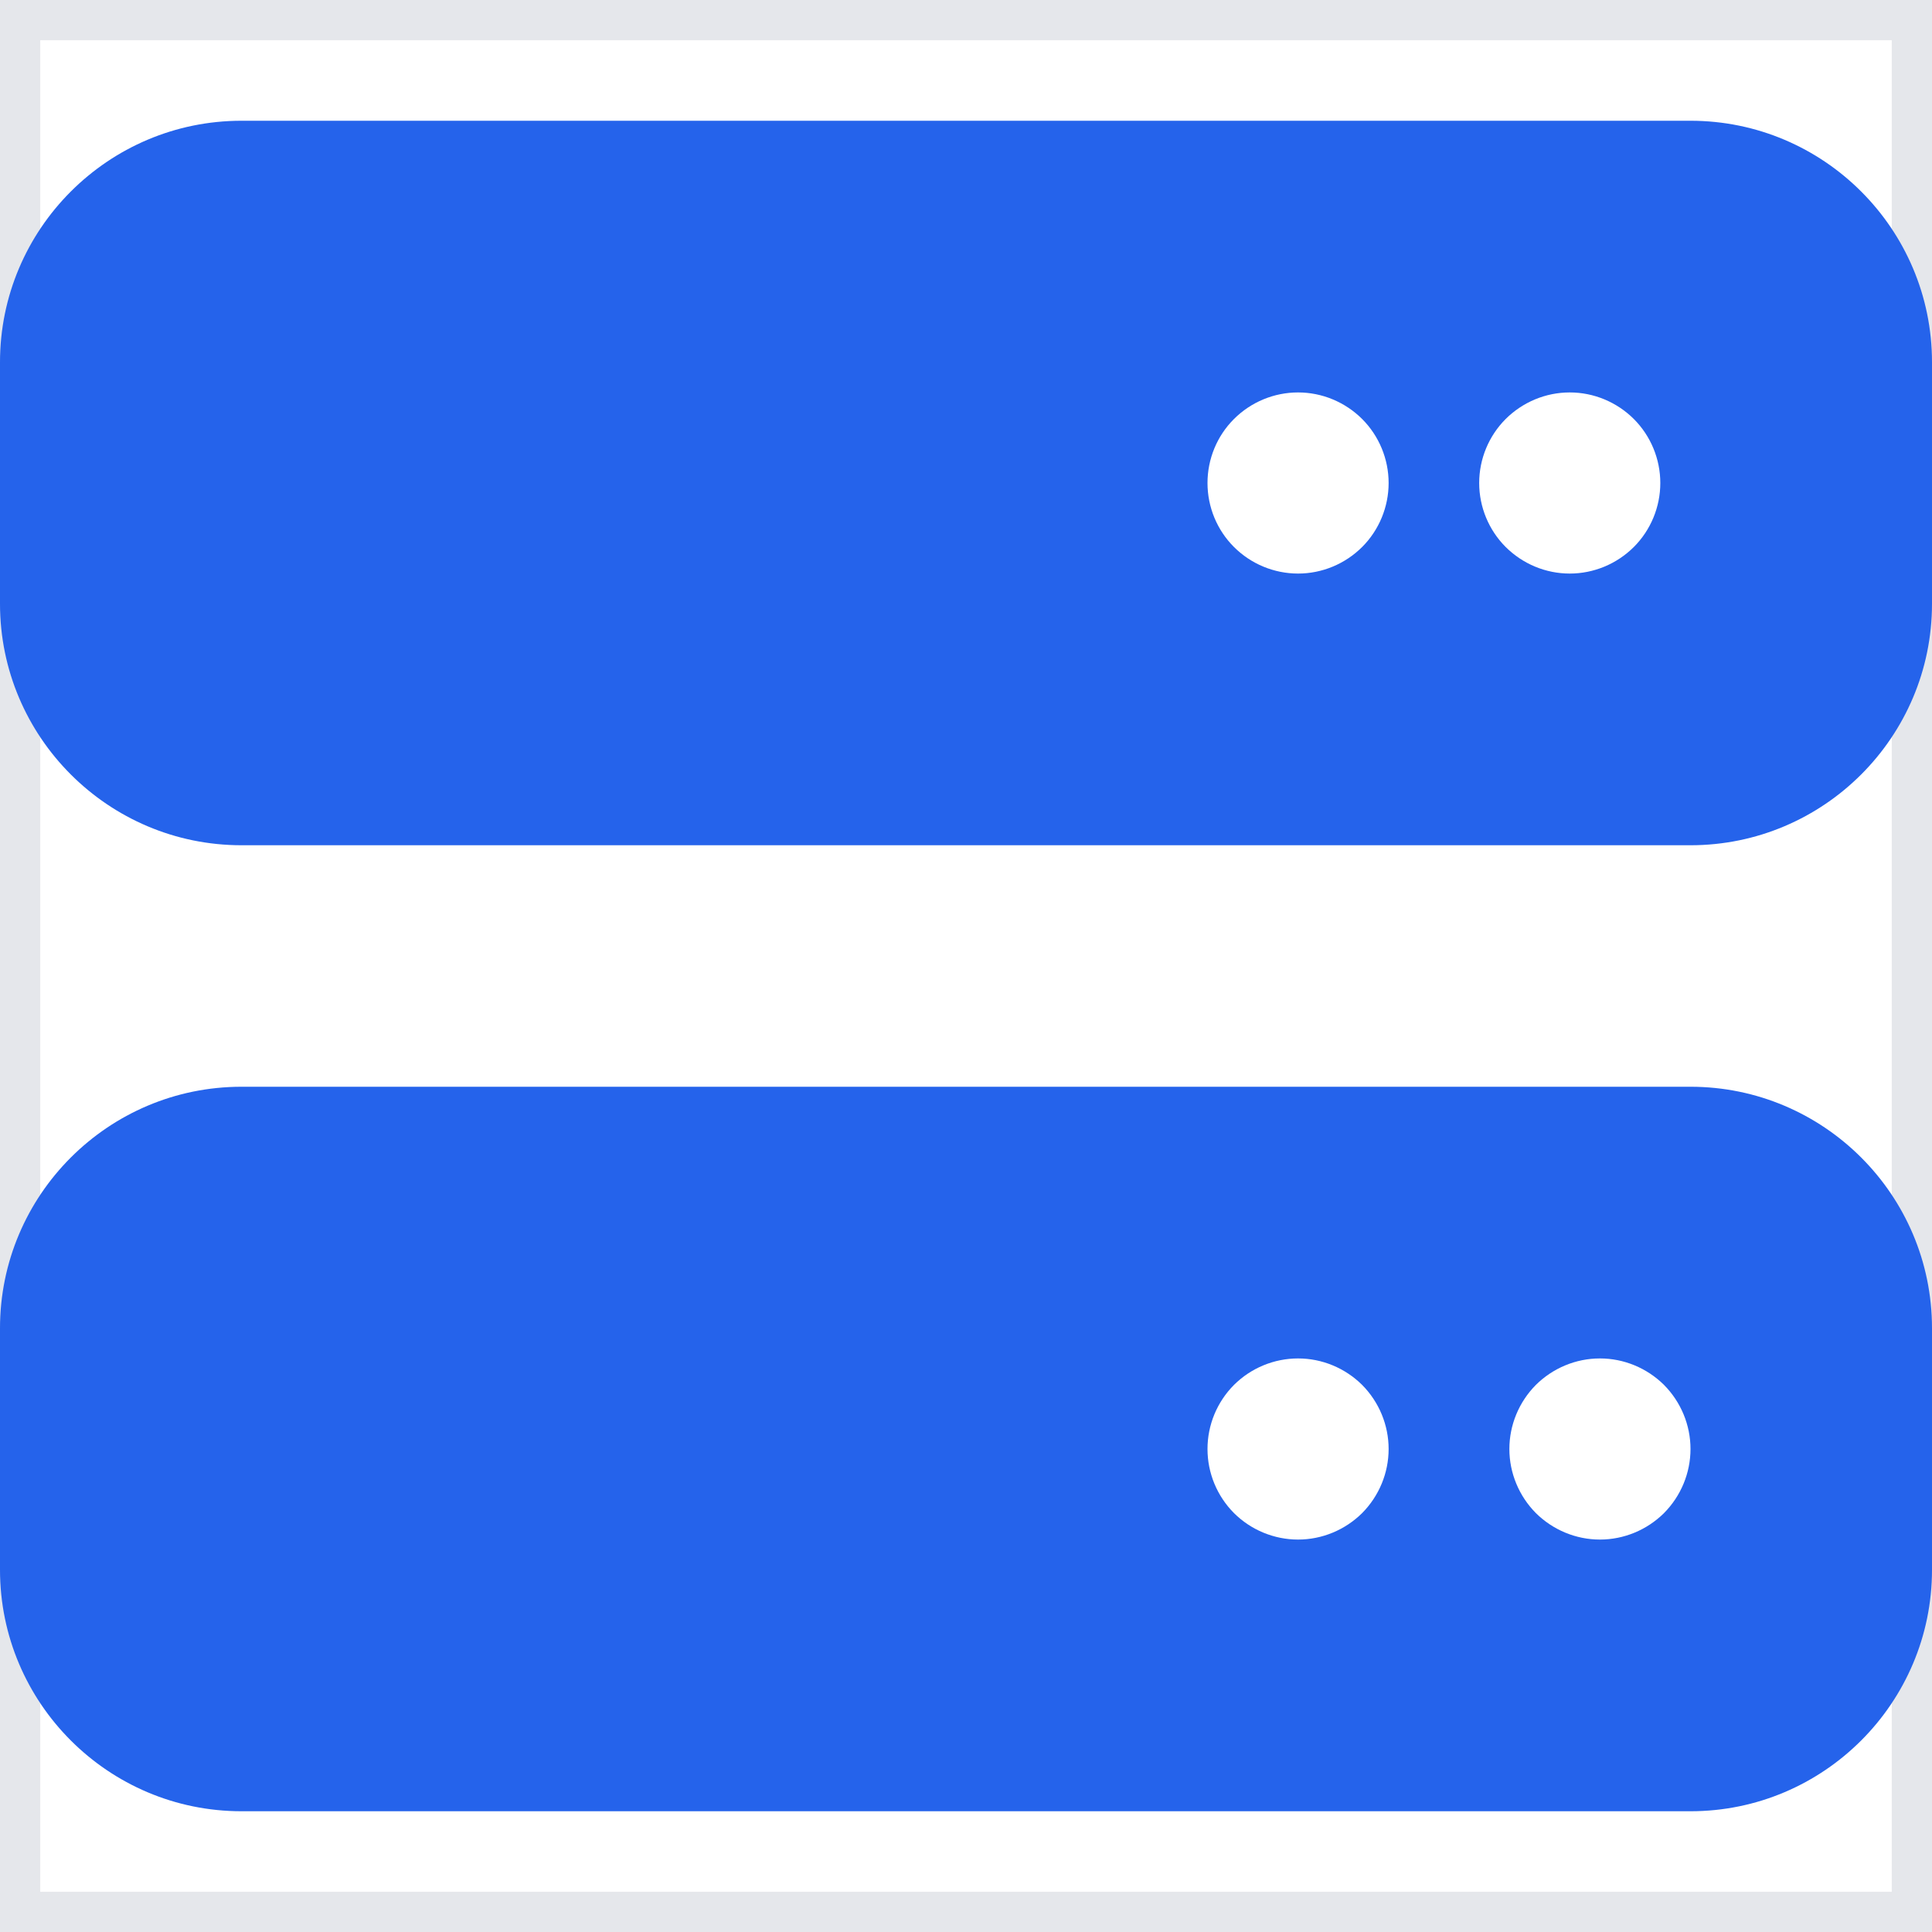
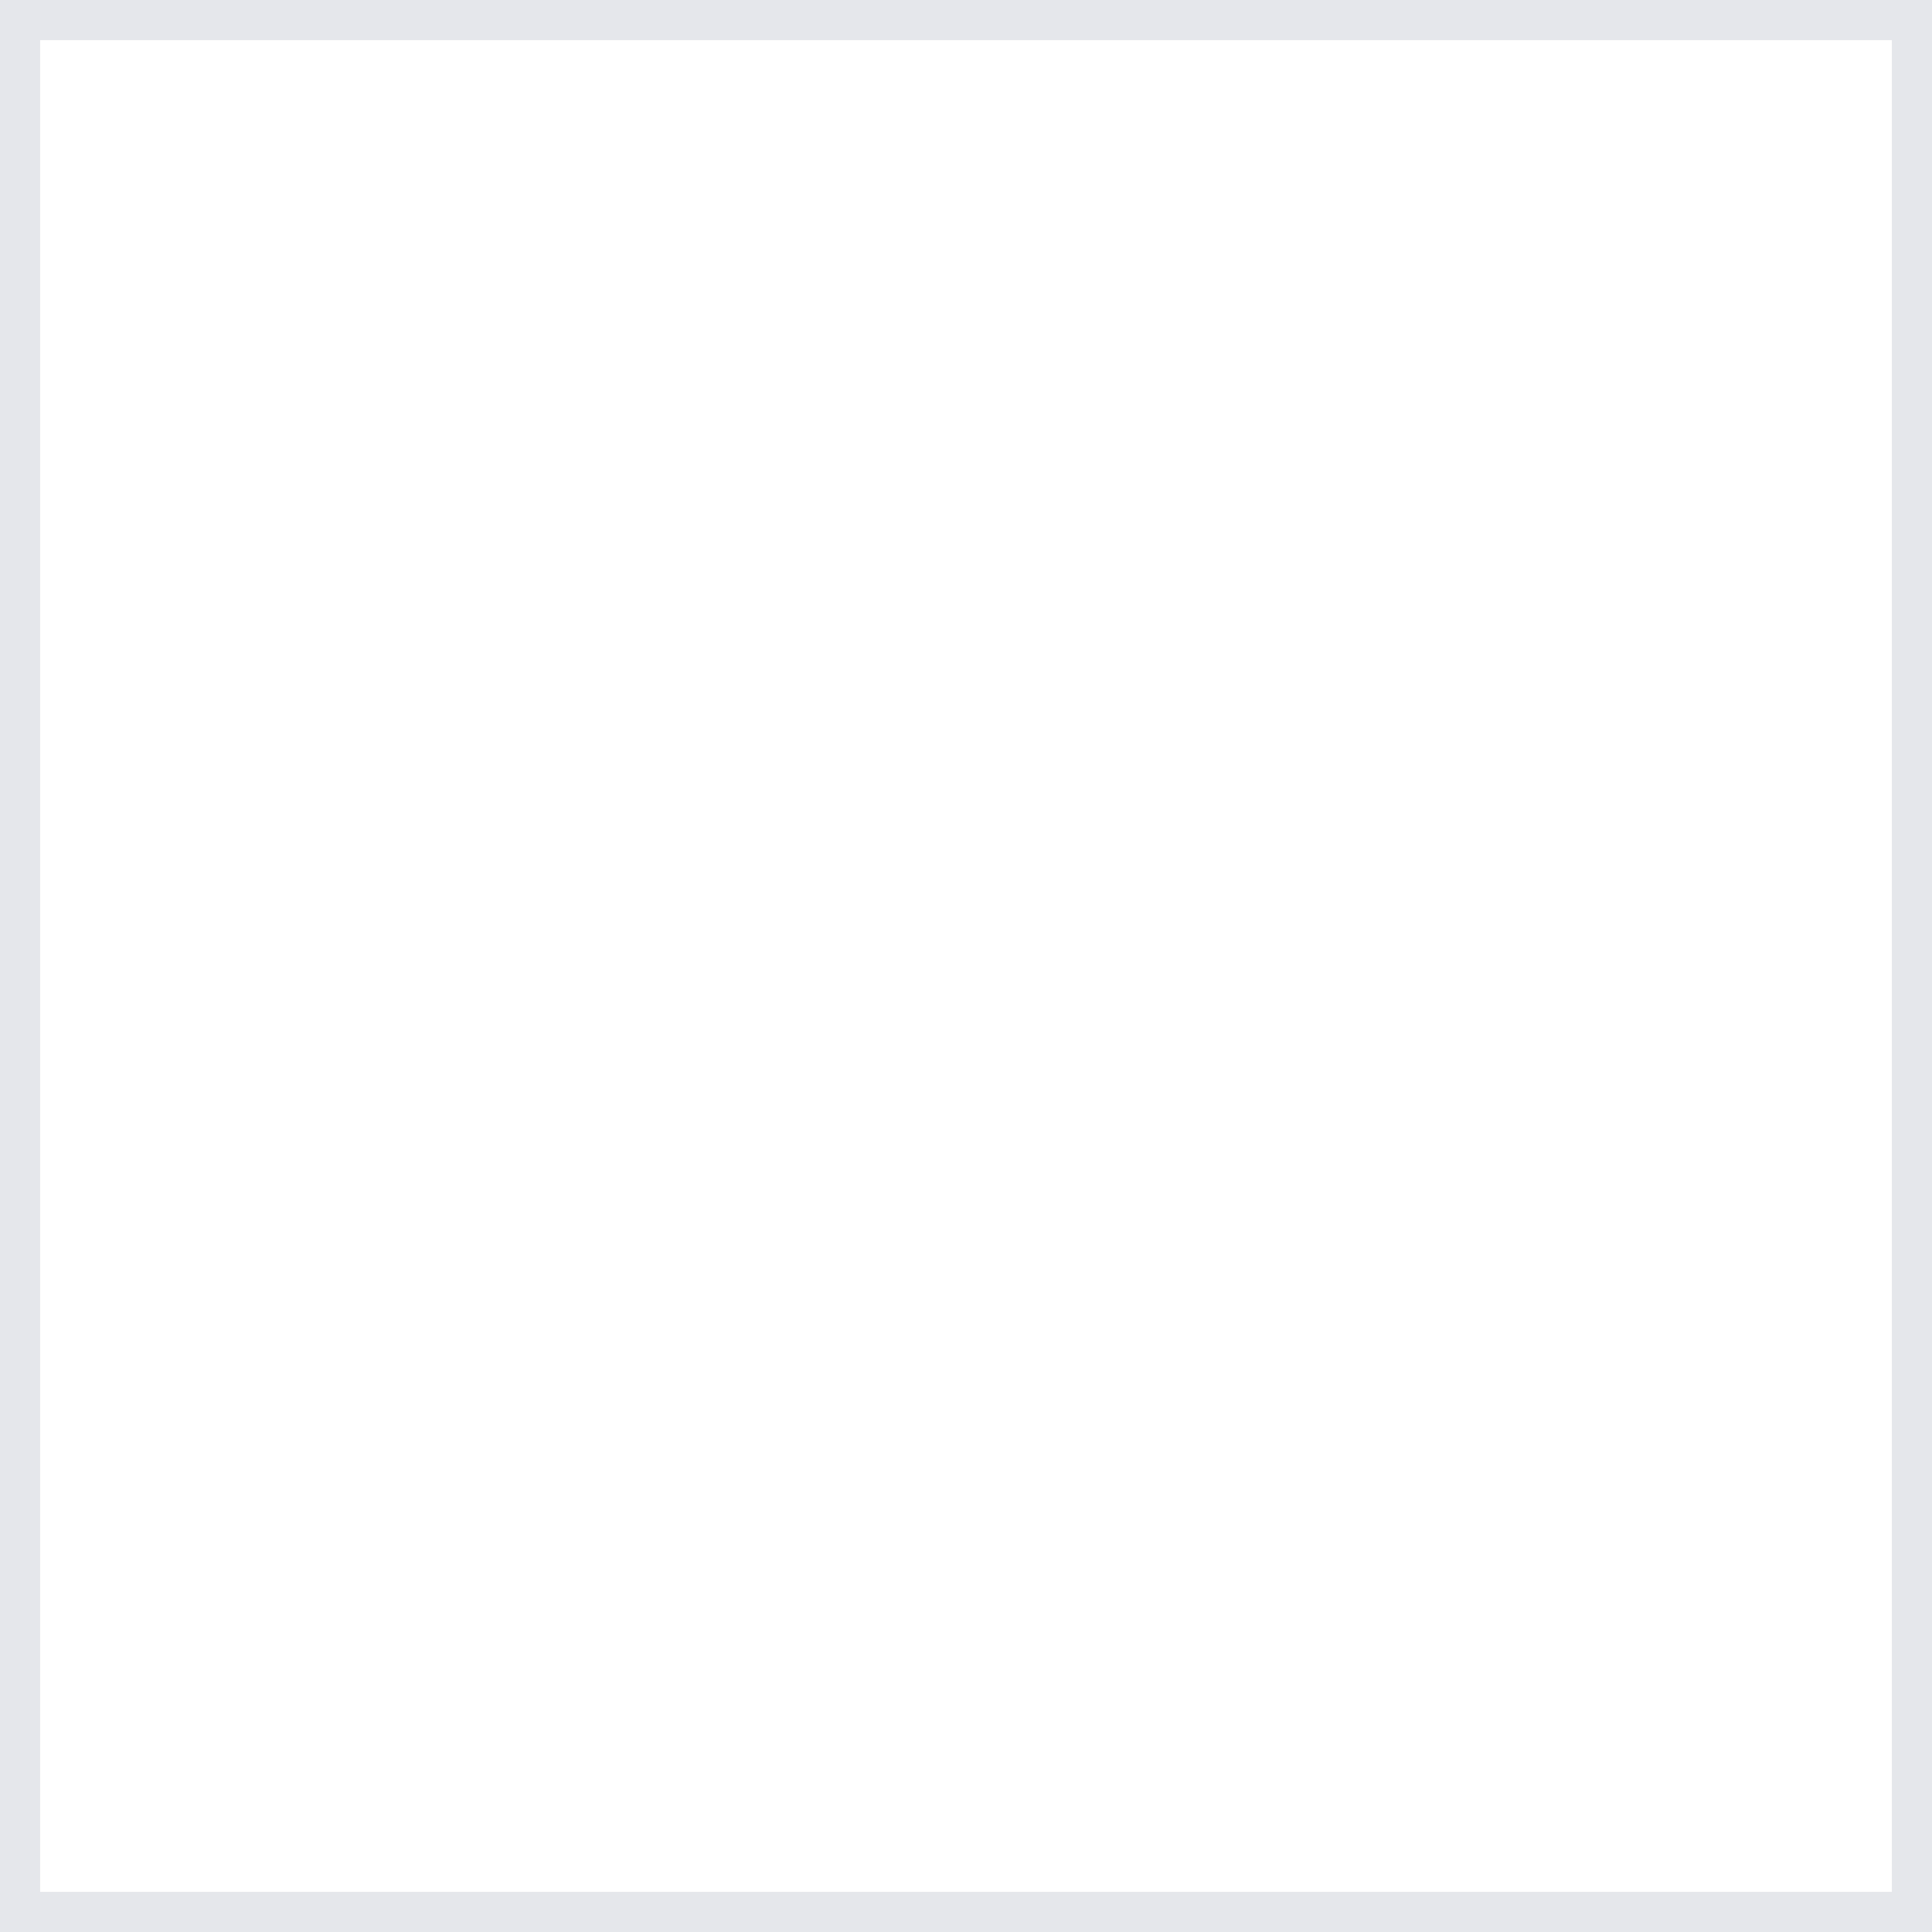
<svg xmlns="http://www.w3.org/2000/svg" preserveAspectRatio="none" width="100%" height="100%" overflow="visible" style="display: block;" viewBox="0 0 24 24" fill="none">
  <g id="Frame">
    <path d="M24 24H0V0H24V24Z" stroke="#E5E7EB" />
-     <path id="Vector" d="M3 1.5C1.345 1.5 0 2.845 0 4.5V7.5C0 9.155 1.345 10.5 3 10.5H21C22.655 10.5 24 9.155 24 7.5V4.5C24 2.845 22.655 1.5 21 1.5H3ZM16.125 4.875C16.423 4.875 16.709 4.994 16.921 5.205C17.131 5.415 17.25 5.702 17.25 6C17.25 6.298 17.131 6.585 16.921 6.795C16.709 7.006 16.423 7.125 16.125 7.125C15.827 7.125 15.54 7.006 15.329 6.795C15.118 6.585 15 6.298 15 6C15 5.702 15.118 5.415 15.329 5.205C15.54 4.994 15.827 4.875 16.125 4.875ZM18.375 6C18.375 5.702 18.494 5.415 18.704 5.205C18.916 4.994 19.202 4.875 19.5 4.875C19.798 4.875 20.084 4.994 20.296 5.205C20.506 5.415 20.625 5.702 20.625 6C20.625 6.298 20.506 6.585 20.296 6.795C20.084 7.006 19.798 7.125 19.5 7.125C19.202 7.125 18.916 7.006 18.704 6.795C18.494 6.585 18.375 6.298 18.375 6ZM3 13.5C1.345 13.5 0 14.845 0 16.5V19.5C0 21.155 1.345 22.5 3 22.5H21C22.655 22.5 24 21.155 24 19.5V16.5C24 14.845 22.655 13.5 21 13.5H3ZM16.125 16.875C16.423 16.875 16.709 16.994 16.921 17.204C17.131 17.416 17.25 17.702 17.25 18C17.25 18.298 17.131 18.584 16.921 18.796C16.709 19.006 16.423 19.125 16.125 19.125C15.827 19.125 15.54 19.006 15.329 18.796C15.118 18.584 15 18.298 15 18C15 17.702 15.118 17.416 15.329 17.204C15.54 16.994 15.827 16.875 16.125 16.875ZM18.75 18C18.75 17.702 18.869 17.416 19.079 17.204C19.291 16.994 19.577 16.875 19.875 16.875C20.173 16.875 20.459 16.994 20.671 17.204C20.881 17.416 21 17.702 21 18C21 18.298 20.881 18.584 20.671 18.796C20.459 19.006 20.173 19.125 19.875 19.125C19.577 19.125 19.291 19.006 19.079 18.796C18.869 18.584 18.75 18.298 18.75 18Z" fill="#2563EB" />
  </g>
</svg>